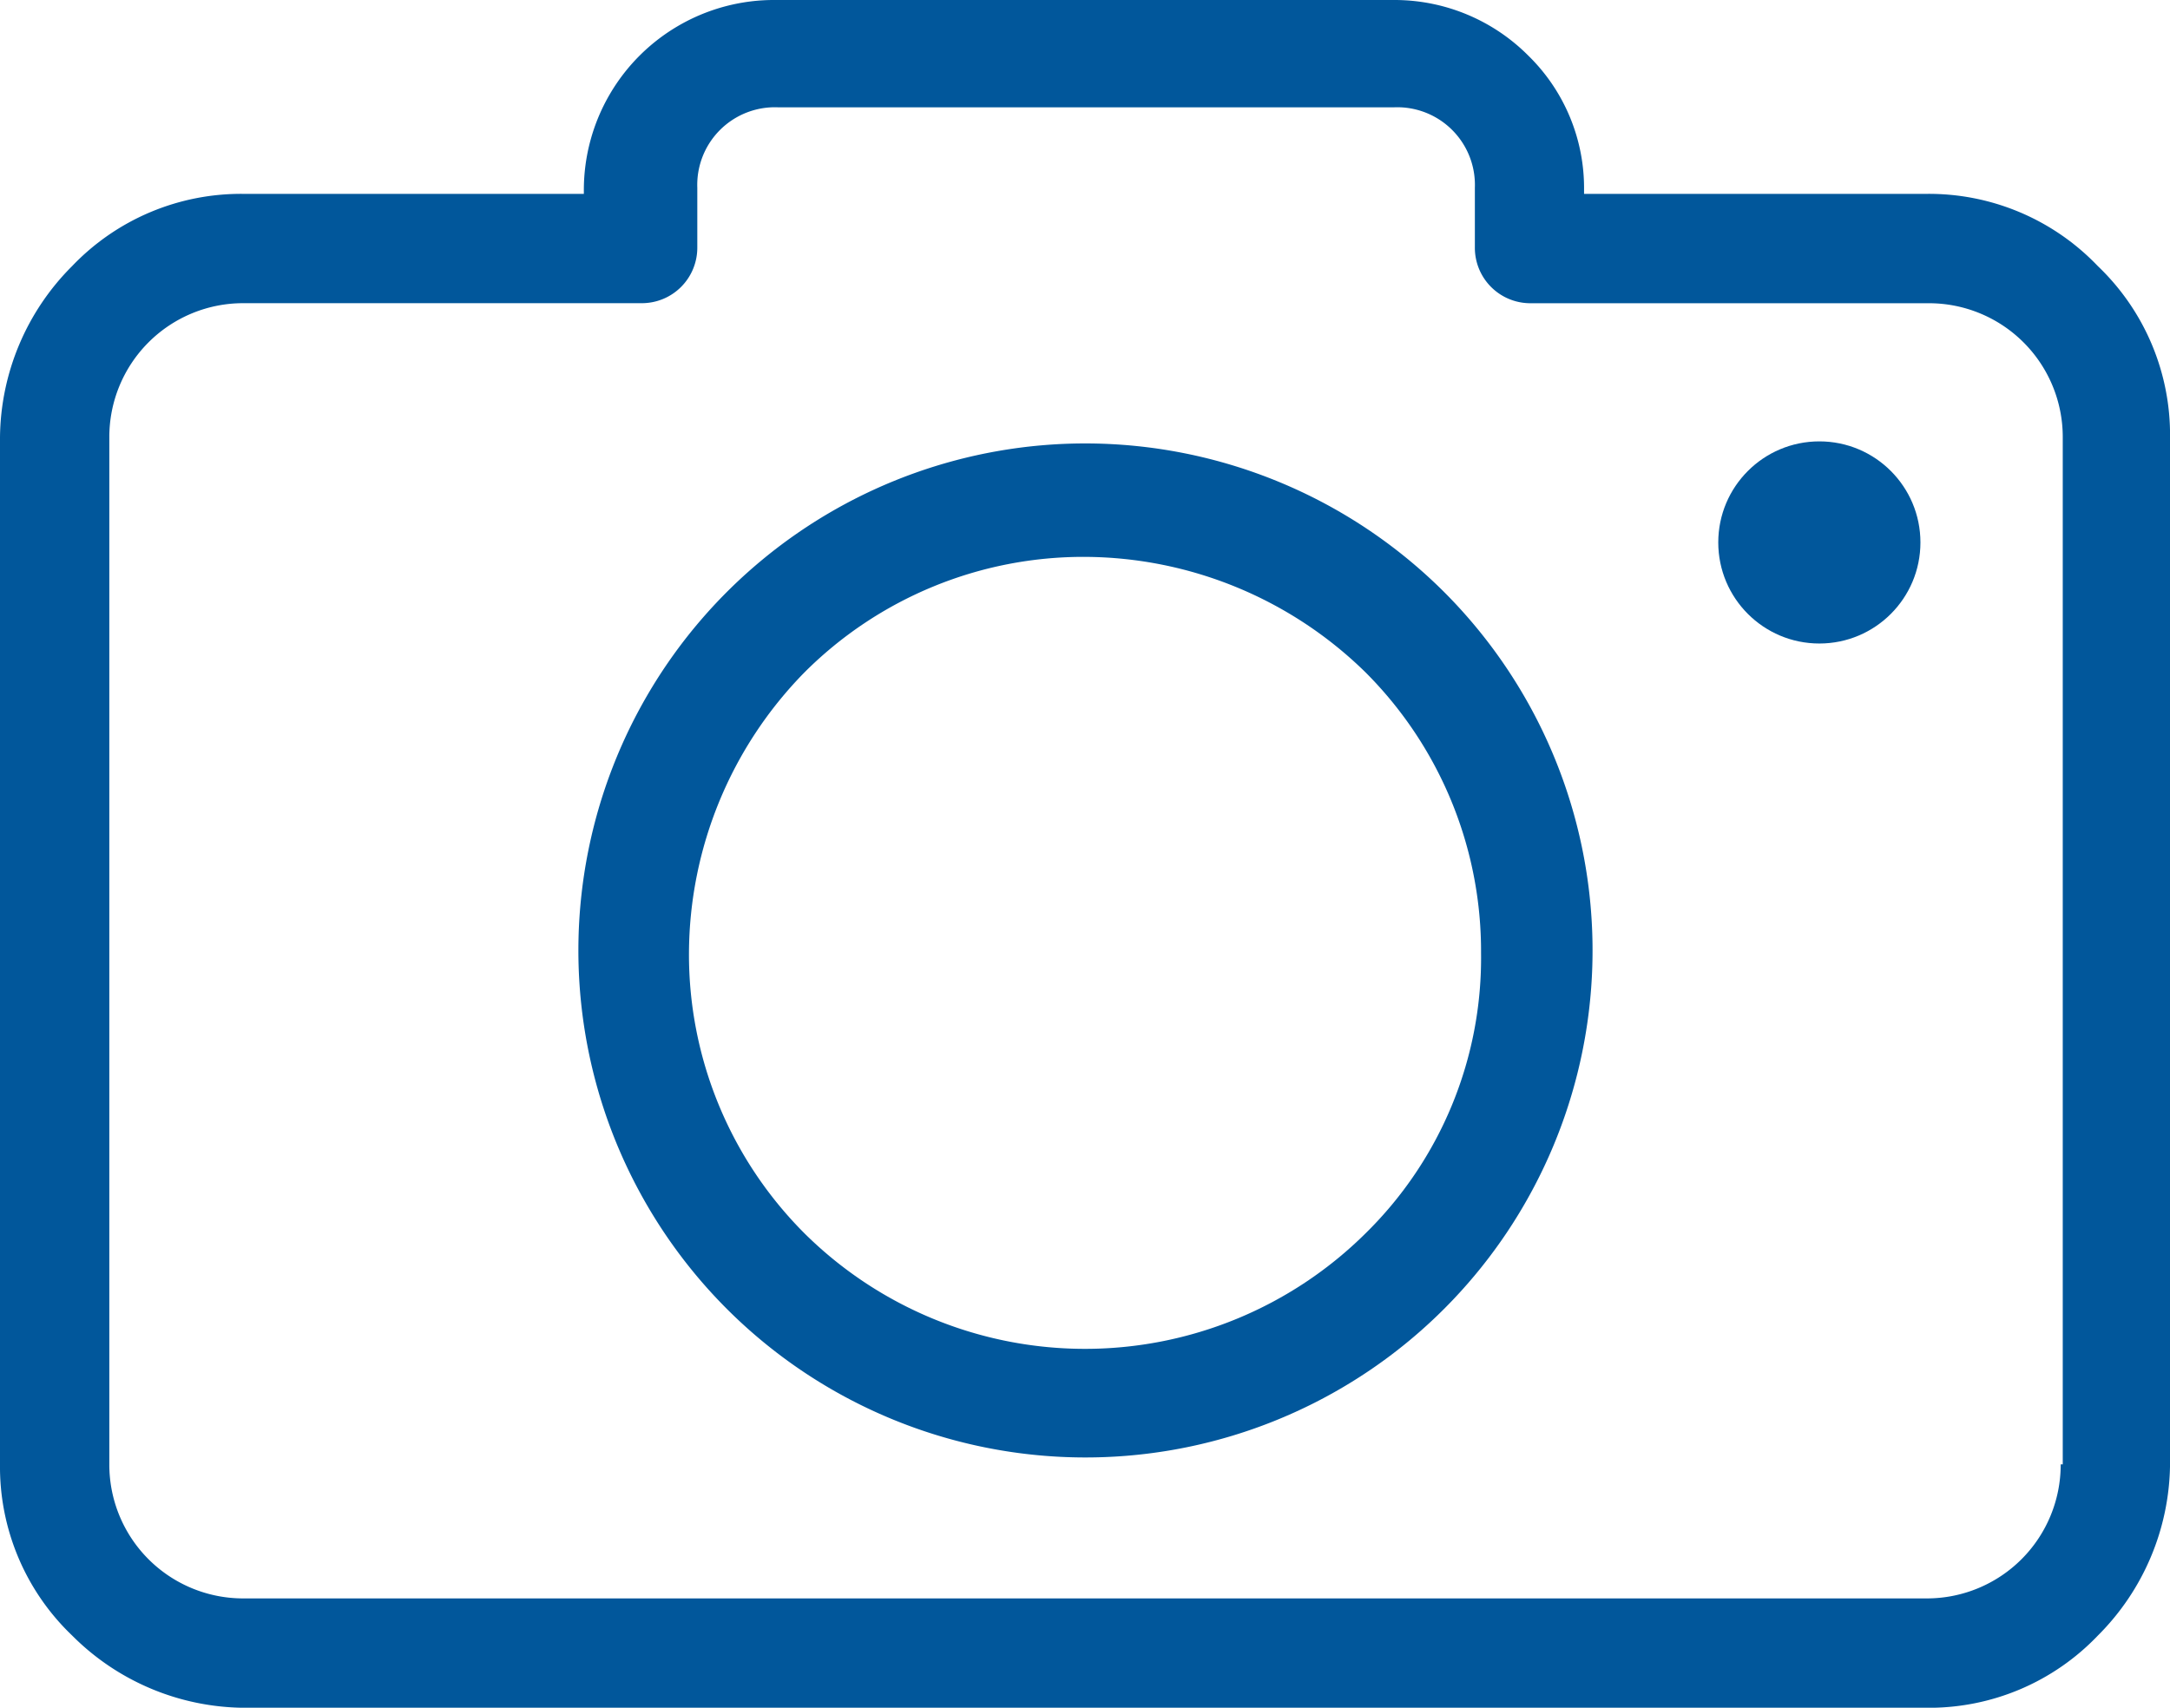
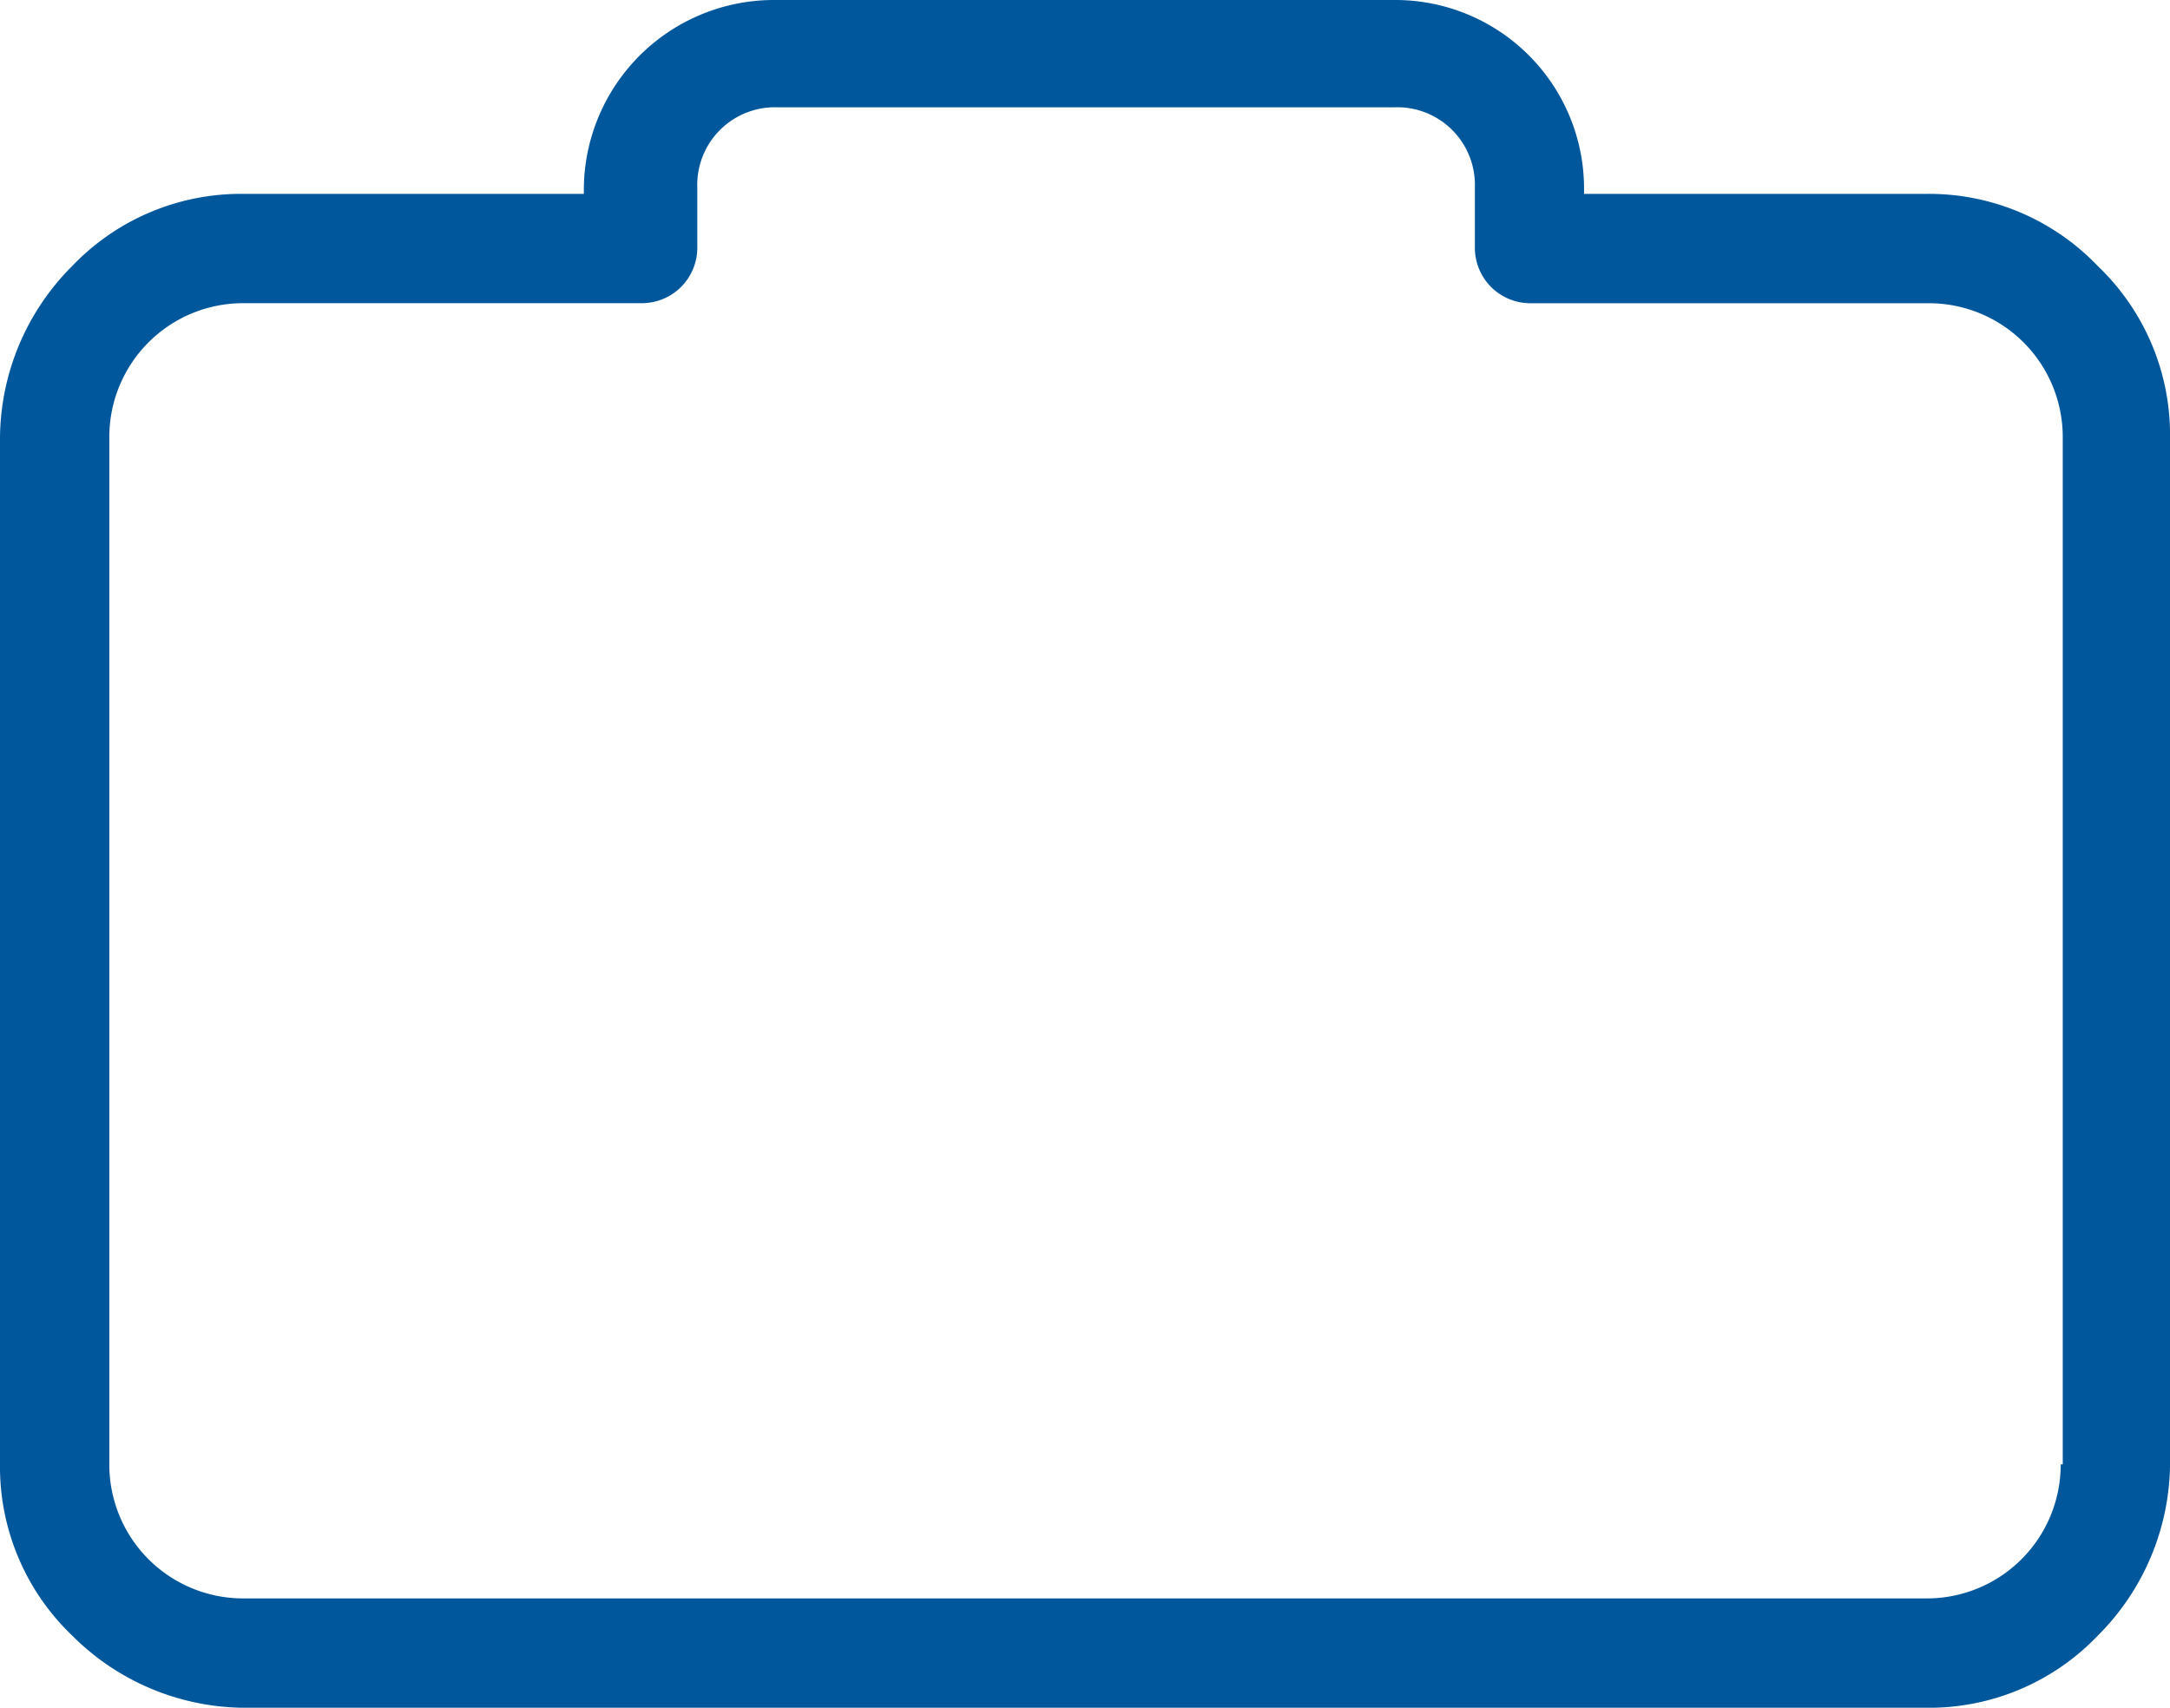
<svg xmlns="http://www.w3.org/2000/svg" width="95.037" height="74.801" viewBox="0 0 95.037 74.801">
  <g transform="translate(0 -44.8)">
    <g transform="translate(0 44.8)">
      <g transform="translate(0 0)">
-         <path d="M91.875,56.454a10.218,10.218,0,0,0-7.5-3.162h-15v-.181a8.111,8.111,0,0,0-2.439-5.872A8.266,8.266,0,0,0,61.07,44.8h-27.1a8.328,8.328,0,0,0-8.4,8.311v.181H10.66a10.218,10.218,0,0,0-7.5,3.162A10.74,10.74,0,0,0,0,63.952v44.989a10.218,10.218,0,0,0,3.162,7.5,10.74,10.74,0,0,0,7.5,3.162H84.377a10.218,10.218,0,0,0,7.5-3.162,10.74,10.74,0,0,0,3.162-7.5V63.952A10.218,10.218,0,0,0,91.875,56.454ZM90.34,108.941h-.09a5.86,5.86,0,0,1-5.872,5.872H10.66a5.86,5.86,0,0,1-5.872-5.872V63.952A5.86,5.86,0,0,1,10.66,58.08H28.1a2.429,2.429,0,0,0,2.439-2.439v-2.62A3.4,3.4,0,0,1,34.058,49.5H61.07a3.4,3.4,0,0,1,3.523,3.523v2.62a2.429,2.429,0,0,0,2.439,2.439H84.468a5.86,5.86,0,0,1,5.872,5.872Z" transform="translate(0 -44.8)" fill="#01579b" />
-         <path d="M134.224,130.8a22.208,22.208,0,1,0,15.719,6.5A22.263,22.263,0,0,0,134.224,130.8Zm12.286,34.6a17.448,17.448,0,0,1-24.572,0,17.27,17.27,0,0,1-5.059-12.286,17.654,17.654,0,0,1,5.059-12.286,17.27,17.27,0,0,1,12.286-5.059,17.654,17.654,0,0,1,12.286,5.059,17.27,17.27,0,0,1,5.059,12.286A16.9,16.9,0,0,1,146.51,165.4Z" transform="translate(-86.705 -111.377)" fill="#01579b" />
-         <circle cx="4.427" cy="4.427" r="4.427" transform="translate(75.253 19.333)" fill="#01579b" />
+         <path d="M91.875,56.454a10.218,10.218,0,0,0-7.5-3.162h-15v-.181A8.266,8.266,0,0,0,61.07,44.8h-27.1a8.328,8.328,0,0,0-8.4,8.311v.181H10.66a10.218,10.218,0,0,0-7.5,3.162A10.74,10.74,0,0,0,0,63.952v44.989a10.218,10.218,0,0,0,3.162,7.5,10.74,10.74,0,0,0,7.5,3.162H84.377a10.218,10.218,0,0,0,7.5-3.162,10.74,10.74,0,0,0,3.162-7.5V63.952A10.218,10.218,0,0,0,91.875,56.454ZM90.34,108.941h-.09a5.86,5.86,0,0,1-5.872,5.872H10.66a5.86,5.86,0,0,1-5.872-5.872V63.952A5.86,5.86,0,0,1,10.66,58.08H28.1a2.429,2.429,0,0,0,2.439-2.439v-2.62A3.4,3.4,0,0,1,34.058,49.5H61.07a3.4,3.4,0,0,1,3.523,3.523v2.62a2.429,2.429,0,0,0,2.439,2.439H84.468a5.86,5.86,0,0,1,5.872,5.872Z" transform="translate(0 -44.8)" fill="#01579b" />
      </g>
    </g>
  </g>
</svg>